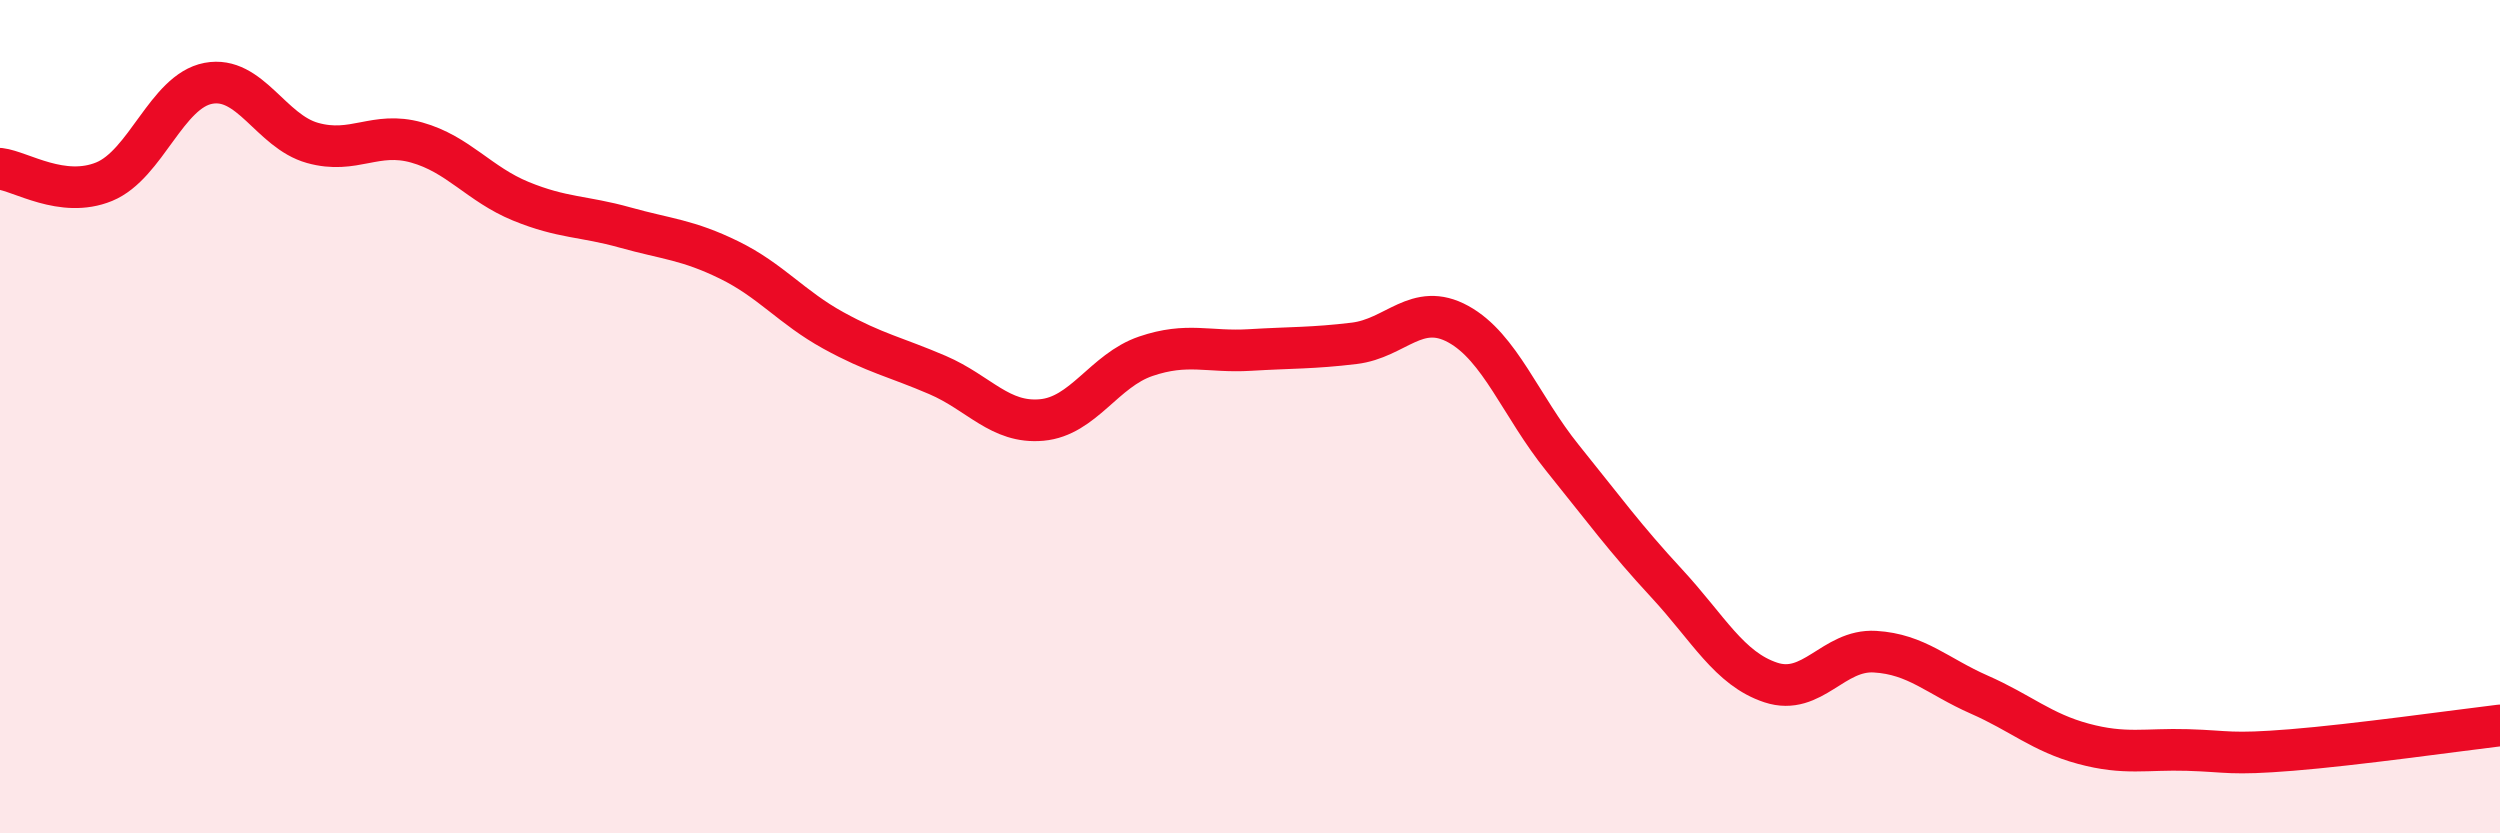
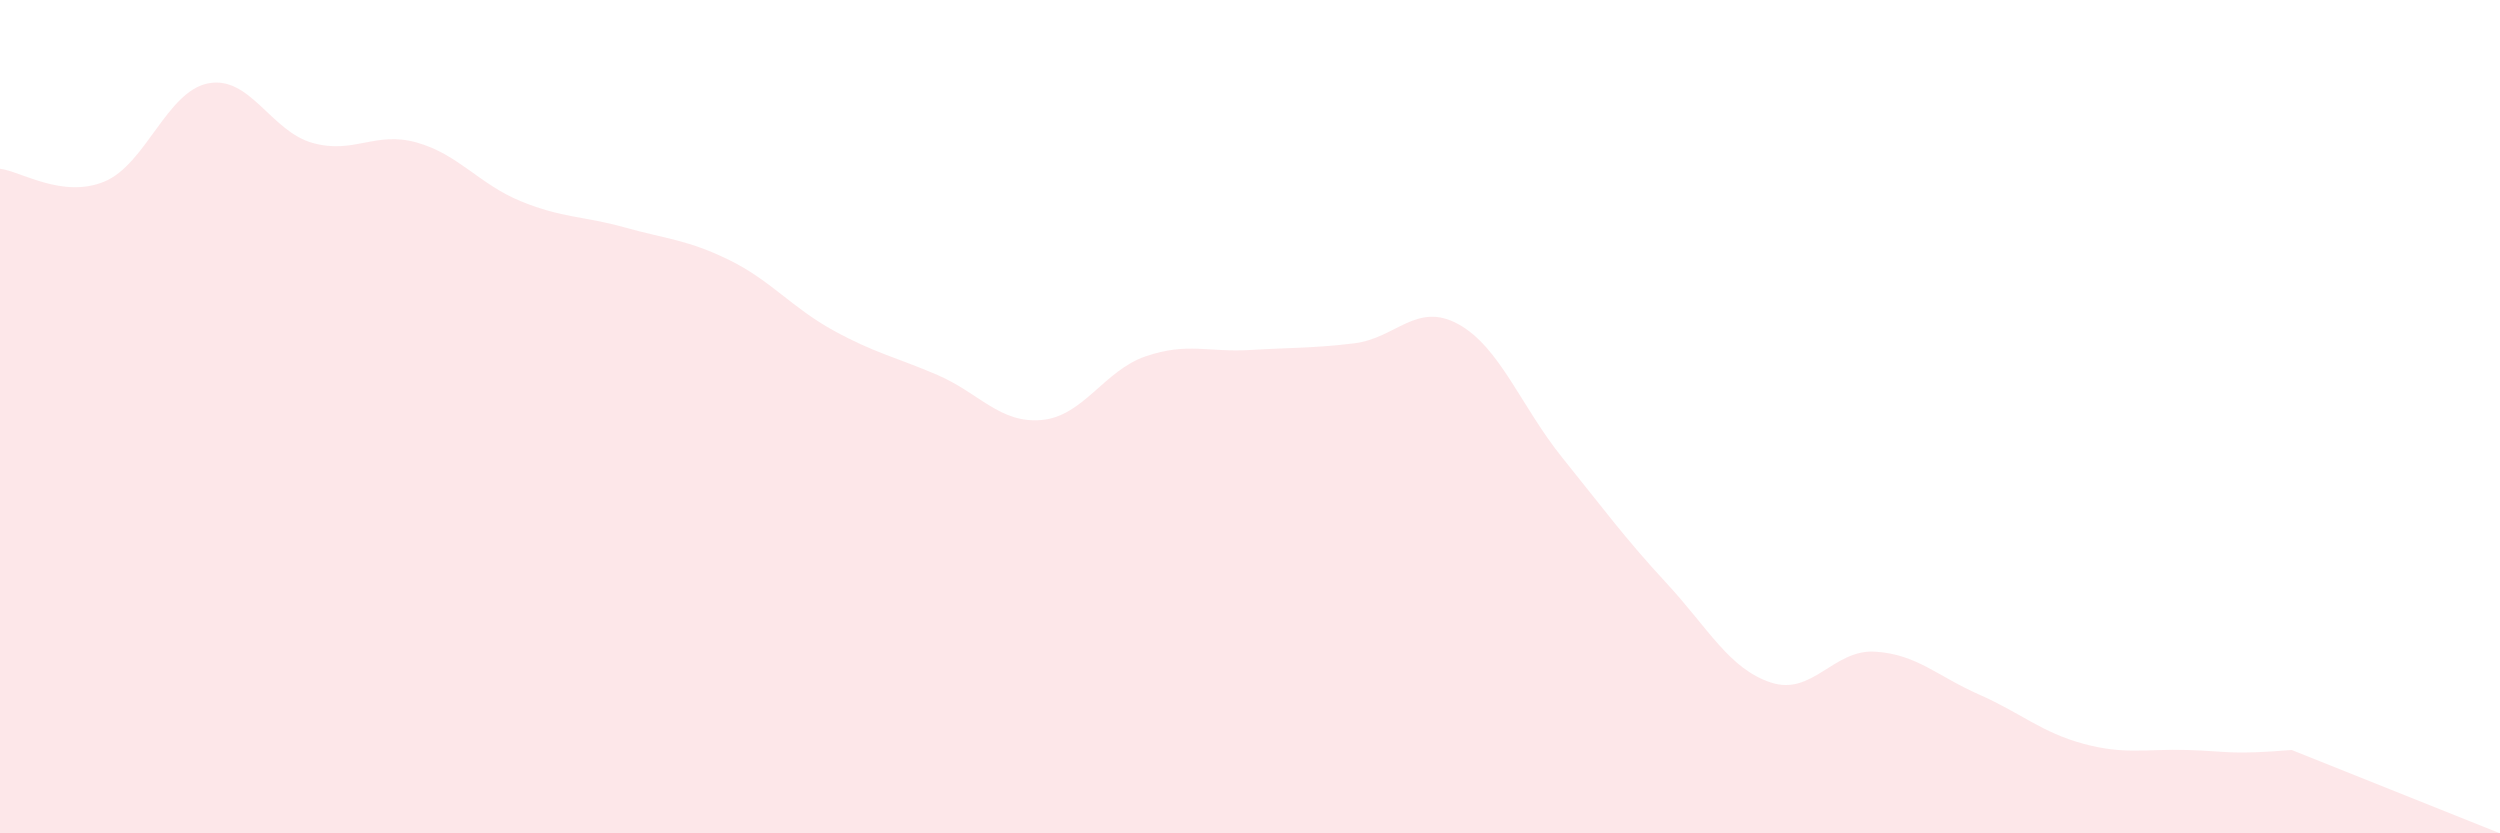
<svg xmlns="http://www.w3.org/2000/svg" width="60" height="20" viewBox="0 0 60 20">
-   <path d="M 0,4.05 C 0.5,4.11 1.5,4.77 2.5,4.36 C 3.5,3.95 4,2.19 5,2 C 6,1.81 6.5,3.15 7.5,3.43 C 8.5,3.71 9,3.14 10,3.42 C 11,3.7 11.5,4.42 12.5,4.83 C 13.5,5.24 14,5.18 15,5.46 C 16,5.74 16.5,5.75 17.5,6.24 C 18.5,6.73 19,7.38 20,7.93 C 21,8.48 21.5,8.57 22.5,9 C 23.5,9.43 24,10.17 25,10.08 C 26,9.99 26.5,8.89 27.5,8.55 C 28.5,8.21 29,8.46 30,8.4 C 31,8.34 31.5,8.36 32.5,8.24 C 33.5,8.12 34,7.23 35,7.78 C 36,8.33 36.5,9.75 37.5,10.99 C 38.5,12.23 39,12.92 40,14 C 41,15.08 41.5,16.05 42.5,16.38 C 43.5,16.71 44,15.58 45,15.64 C 46,15.7 46.5,16.23 47.5,16.67 C 48.5,17.11 49,17.58 50,17.85 C 51,18.12 51.5,17.97 52.5,18 C 53.5,18.03 53.5,18.12 55,18 C 56.5,17.88 59,17.53 60,17.41L60 20L0 20Z" fill="#EB0A25" opacity="0.1" stroke-linecap="round" stroke-linejoin="round" />
-   <path d="M 0,4.05 C 0.5,4.11 1.5,4.77 2.5,4.36 C 3.5,3.95 4,2.19 5,2 C 6,1.81 6.5,3.15 7.5,3.43 C 8.5,3.71 9,3.14 10,3.42 C 11,3.7 11.5,4.42 12.5,4.83 C 13.5,5.24 14,5.18 15,5.46 C 16,5.74 16.5,5.75 17.5,6.24 C 18.5,6.73 19,7.38 20,7.93 C 21,8.48 21.5,8.57 22.5,9 C 23.5,9.43 24,10.17 25,10.08 C 26,9.99 26.5,8.89 27.5,8.55 C 28.5,8.21 29,8.46 30,8.4 C 31,8.34 31.5,8.36 32.5,8.24 C 33.5,8.12 34,7.23 35,7.78 C 36,8.33 36.5,9.75 37.5,10.99 C 38.5,12.23 39,12.92 40,14 C 41,15.08 41.5,16.05 42.5,16.38 C 43.5,16.71 44,15.58 45,15.64 C 46,15.7 46.5,16.23 47.5,16.67 C 48.5,17.11 49,17.58 50,17.85 C 51,18.12 51.5,17.97 52.5,18 C 53.5,18.03 53.5,18.12 55,18 C 56.5,17.88 59,17.53 60,17.41" stroke="#EB0A25" stroke-width="1" fill="none" stroke-linecap="round" stroke-linejoin="round" />
+   <path d="M 0,4.05 C 0.5,4.11 1.5,4.77 2.5,4.36 C 3.5,3.95 4,2.19 5,2 C 6,1.81 6.5,3.15 7.5,3.43 C 8.5,3.71 9,3.14 10,3.42 C 11,3.7 11.5,4.42 12.5,4.83 C 13.5,5.24 14,5.18 15,5.46 C 16,5.74 16.5,5.75 17.5,6.24 C 18.5,6.73 19,7.38 20,7.93 C 21,8.48 21.5,8.57 22.5,9 C 23.5,9.43 24,10.17 25,10.08 C 26,9.99 26.5,8.89 27.5,8.55 C 28.5,8.21 29,8.46 30,8.4 C 31,8.34 31.5,8.36 32.5,8.24 C 33.5,8.12 34,7.23 35,7.78 C 36,8.33 36.5,9.75 37.5,10.99 C 38.5,12.23 39,12.92 40,14 C 41,15.08 41.5,16.05 42.5,16.38 C 43.5,16.71 44,15.58 45,15.64 C 46,15.7 46.5,16.23 47.5,16.67 C 48.5,17.11 49,17.58 50,17.85 C 51,18.12 51.5,17.97 52.5,18 C 53.5,18.03 53.5,18.12 55,18 L60 20L0 20Z" fill="#EB0A25" opacity="0.1" stroke-linecap="round" stroke-linejoin="round" />
</svg>